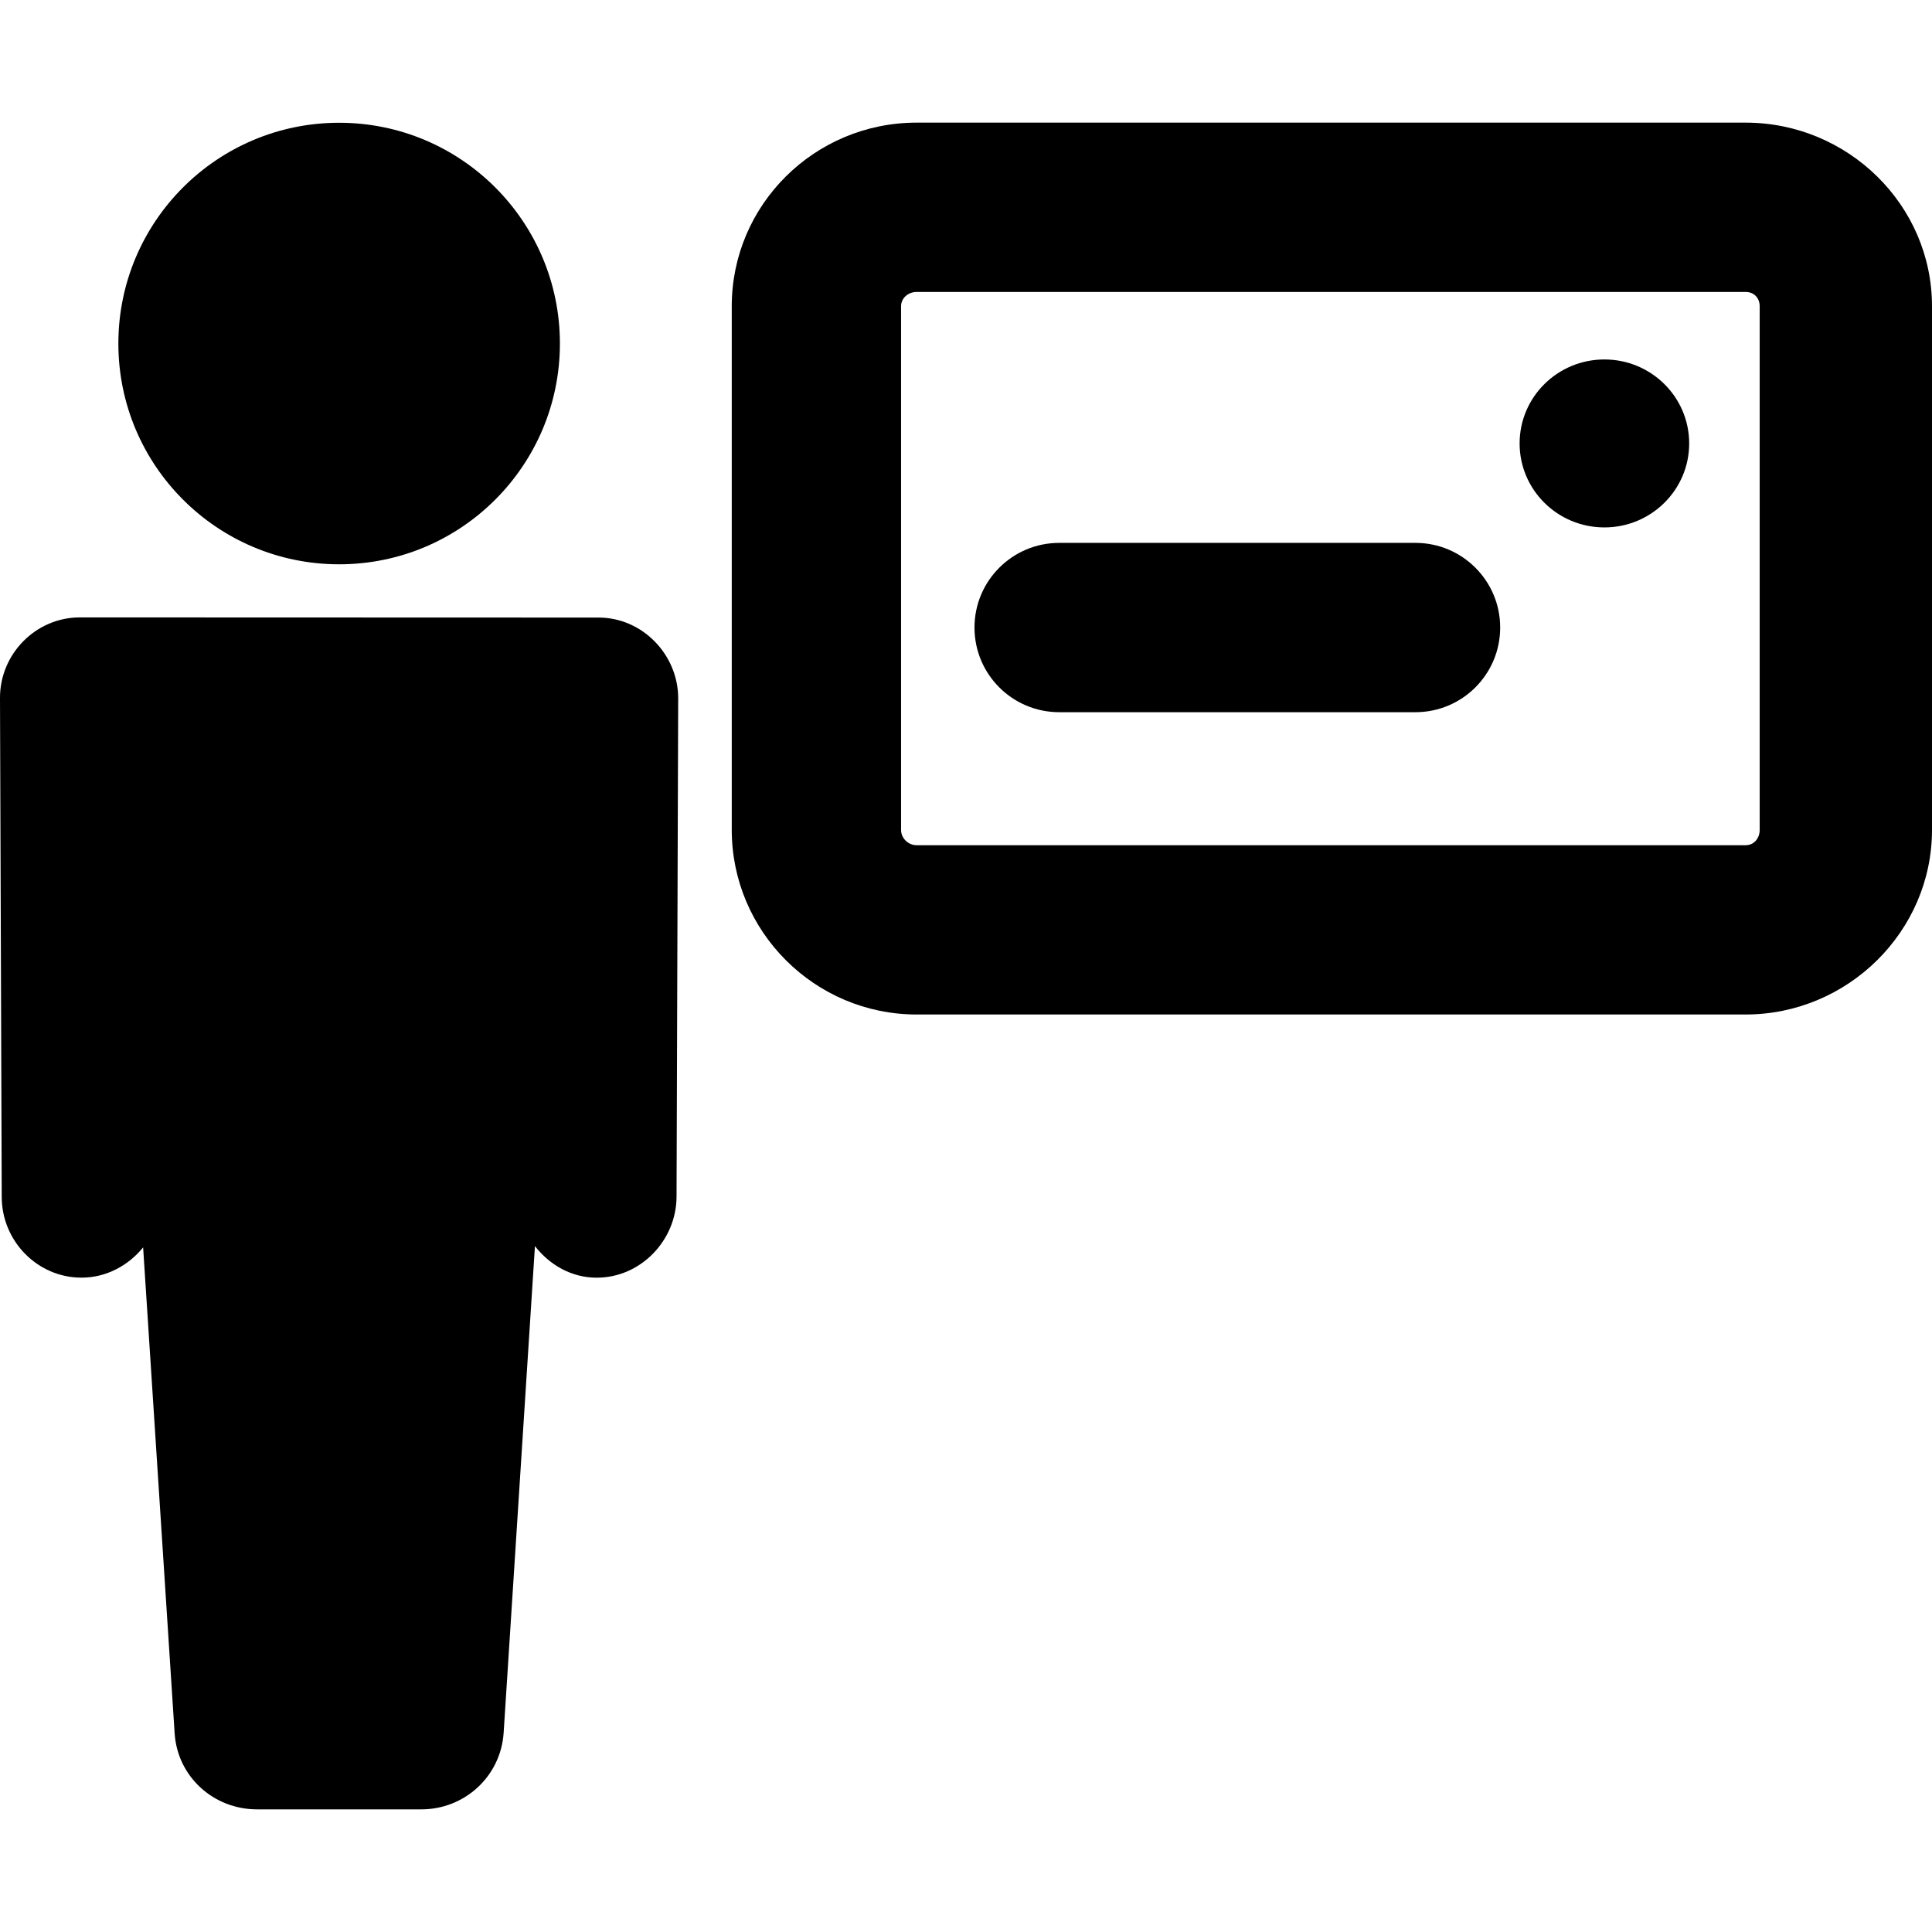
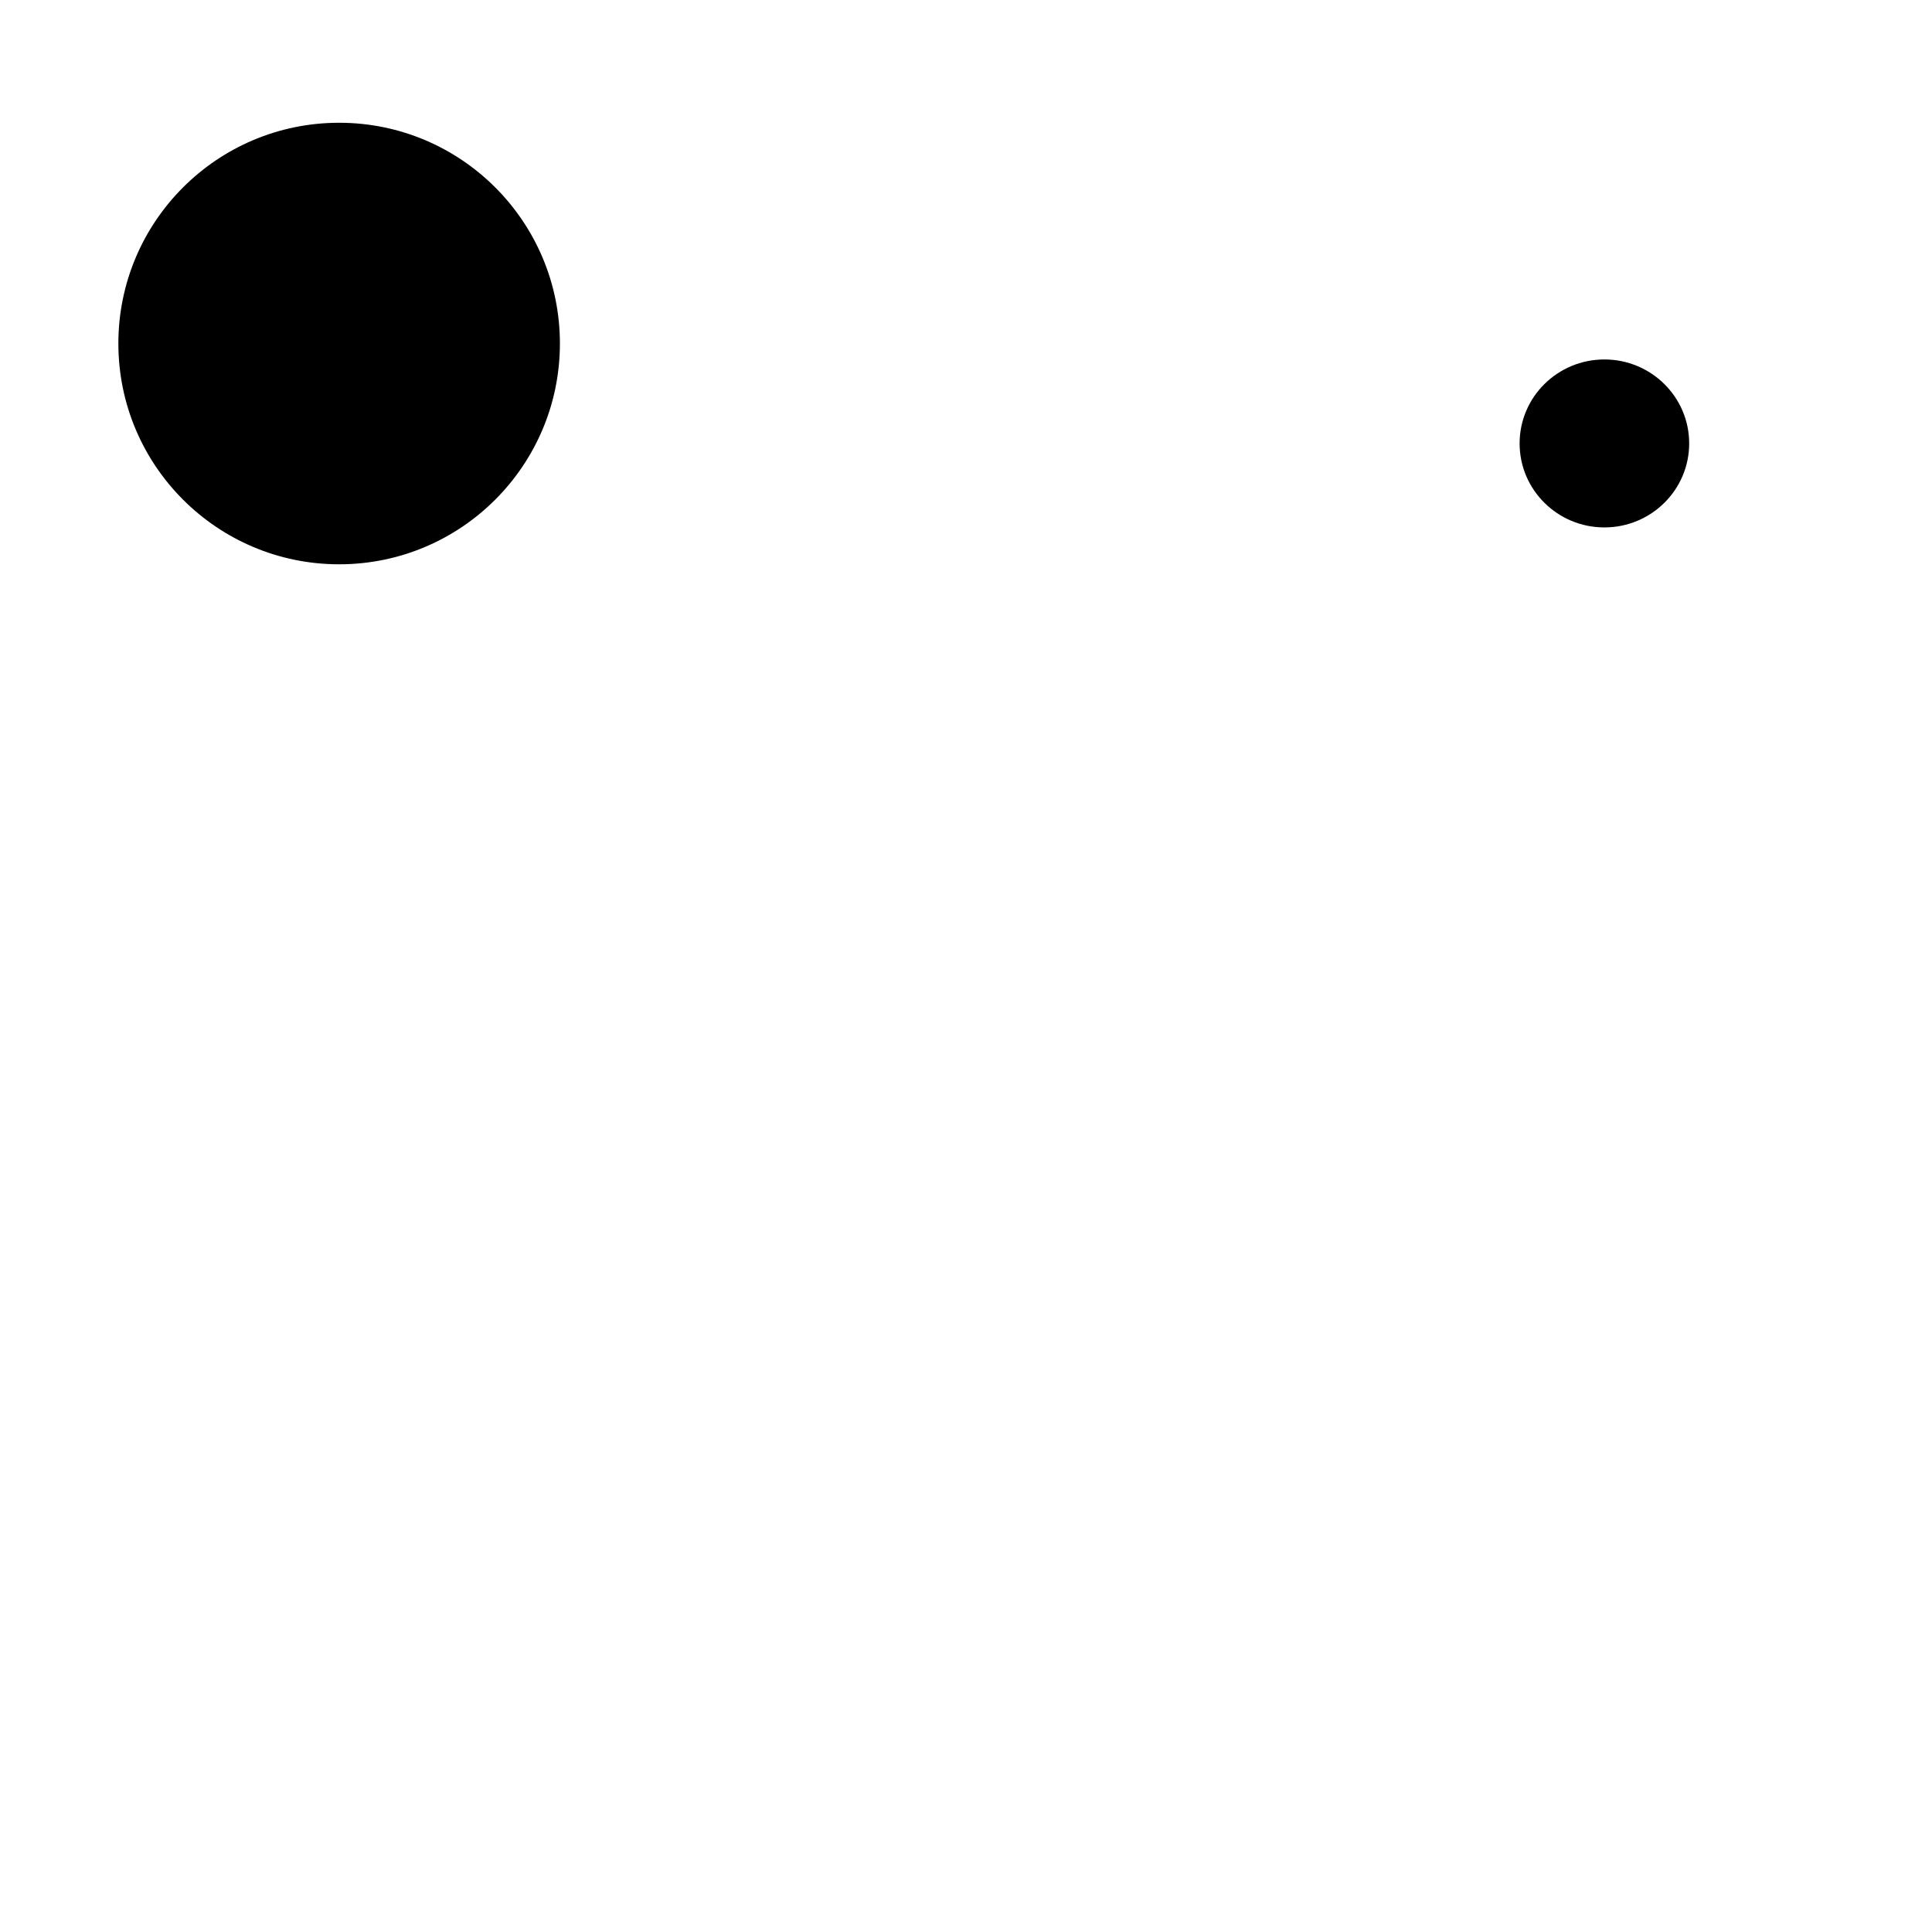
<svg xmlns="http://www.w3.org/2000/svg" version="1.1" id="Capa_1" x="0px" y="0px" width="45.734px" height="45.734px" viewBox="0 0 45.734 45.734" style="enable-background:new 0 0 45.734 45.734;" xml:space="preserve">
  <g>
    <g>
-       <path d="M41.322,2.903H21.699c-2.415,0-4.377,1.943-4.377,4.346v12.397c0,2.403,1.962,4.369,4.377,4.369h19.623    c2.415,0,4.412-1.964,4.412-4.369V7.249C45.734,4.846,43.737,2.903,41.322,2.903z M41.655,19.647c0,0.191-0.13,0.361-0.333,0.361    H21.699c-0.203,0-0.369-0.169-0.369-0.361V7.249c0-0.191,0.167-0.338,0.369-0.338h19.623c0.203,0,0.333,0.147,0.333,0.338V19.647z    " />
-       <path d="M33.506,12.851h-8.432c-1.107,0-2.006,0.896-2.006,2.004c0,1.108,0.898,2.004,2.006,2.004h8.432    c1.107,0,2.006-0.896,2.006-2.004C35.512,13.747,34.613,12.851,33.506,12.851z" />
      <ellipse cx="37.979" cy="10.497" rx="2.007" ry="1.988" />
      <g>
-         <path d="M14.17,14.619c-0.002,0-11.458-0.004-12.274-0.004c0,0-0.005,0-0.006,0c-1.042,0-1.893,0.865-1.89,1.908l0.041,11.817     c0.004,1.041,0.848,1.904,1.886,1.904c0.002,0,0.005,0,0.007,0c0.586,0,1.11-0.292,1.454-0.716L4.134,41.03     c0.066,1.027,0.92,1.801,1.951,1.801h3.888c1.028,0,1.881-0.783,1.949-1.811l0.741-11.523c0.346,0.447,0.868,0.748,1.457,0.748     c0.002,0,0.003,0,0.007,0c1.038,0,1.882-0.88,1.888-1.912l0.039-11.799C16.056,15.503,15.212,14.619,14.17,14.619z" />
        <circle cx="8.028" cy="8.132" r="5.226" />
      </g>
    </g>
  </g>
  <g>
</g>
  <g>
</g>
  <g>
</g>
  <g>
</g>
  <g>
</g>
  <g>
</g>
  <g>
</g>
  <g>
</g>
  <g>
</g>
  <g>
</g>
  <g>
</g>
  <g>
</g>
  <g>
</g>
  <g>
</g>
  <g>
</g>
</svg>